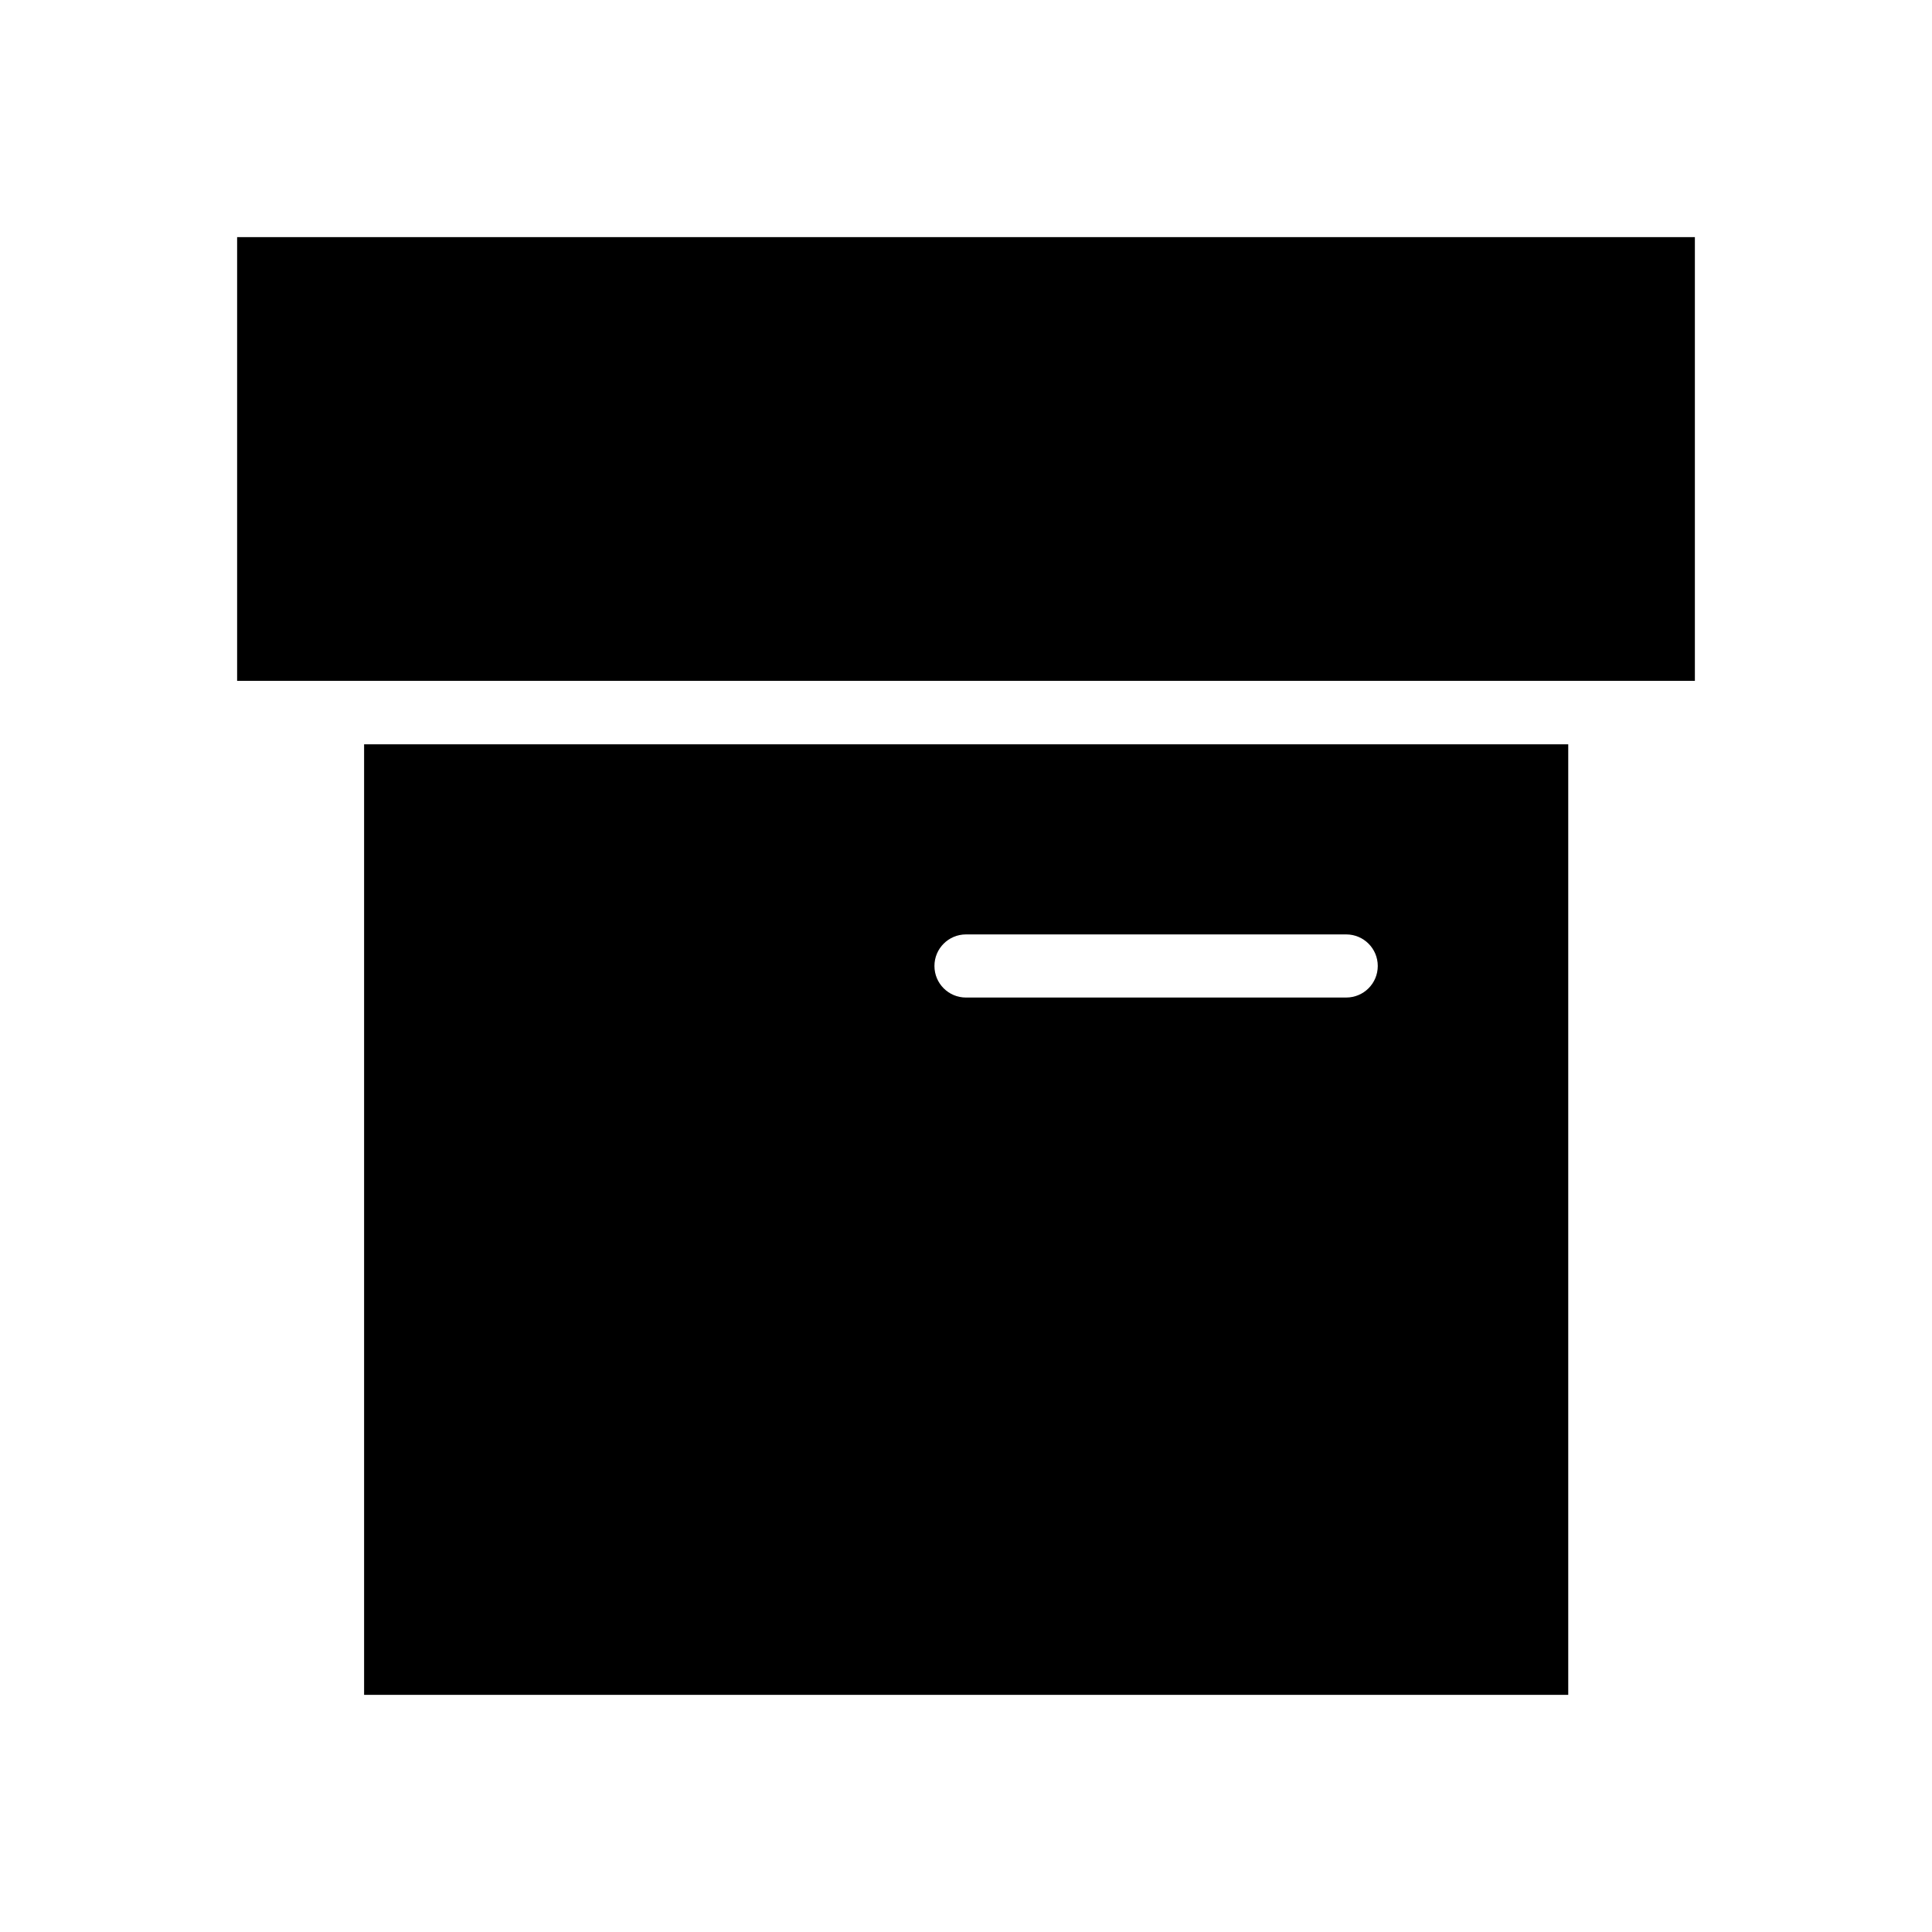
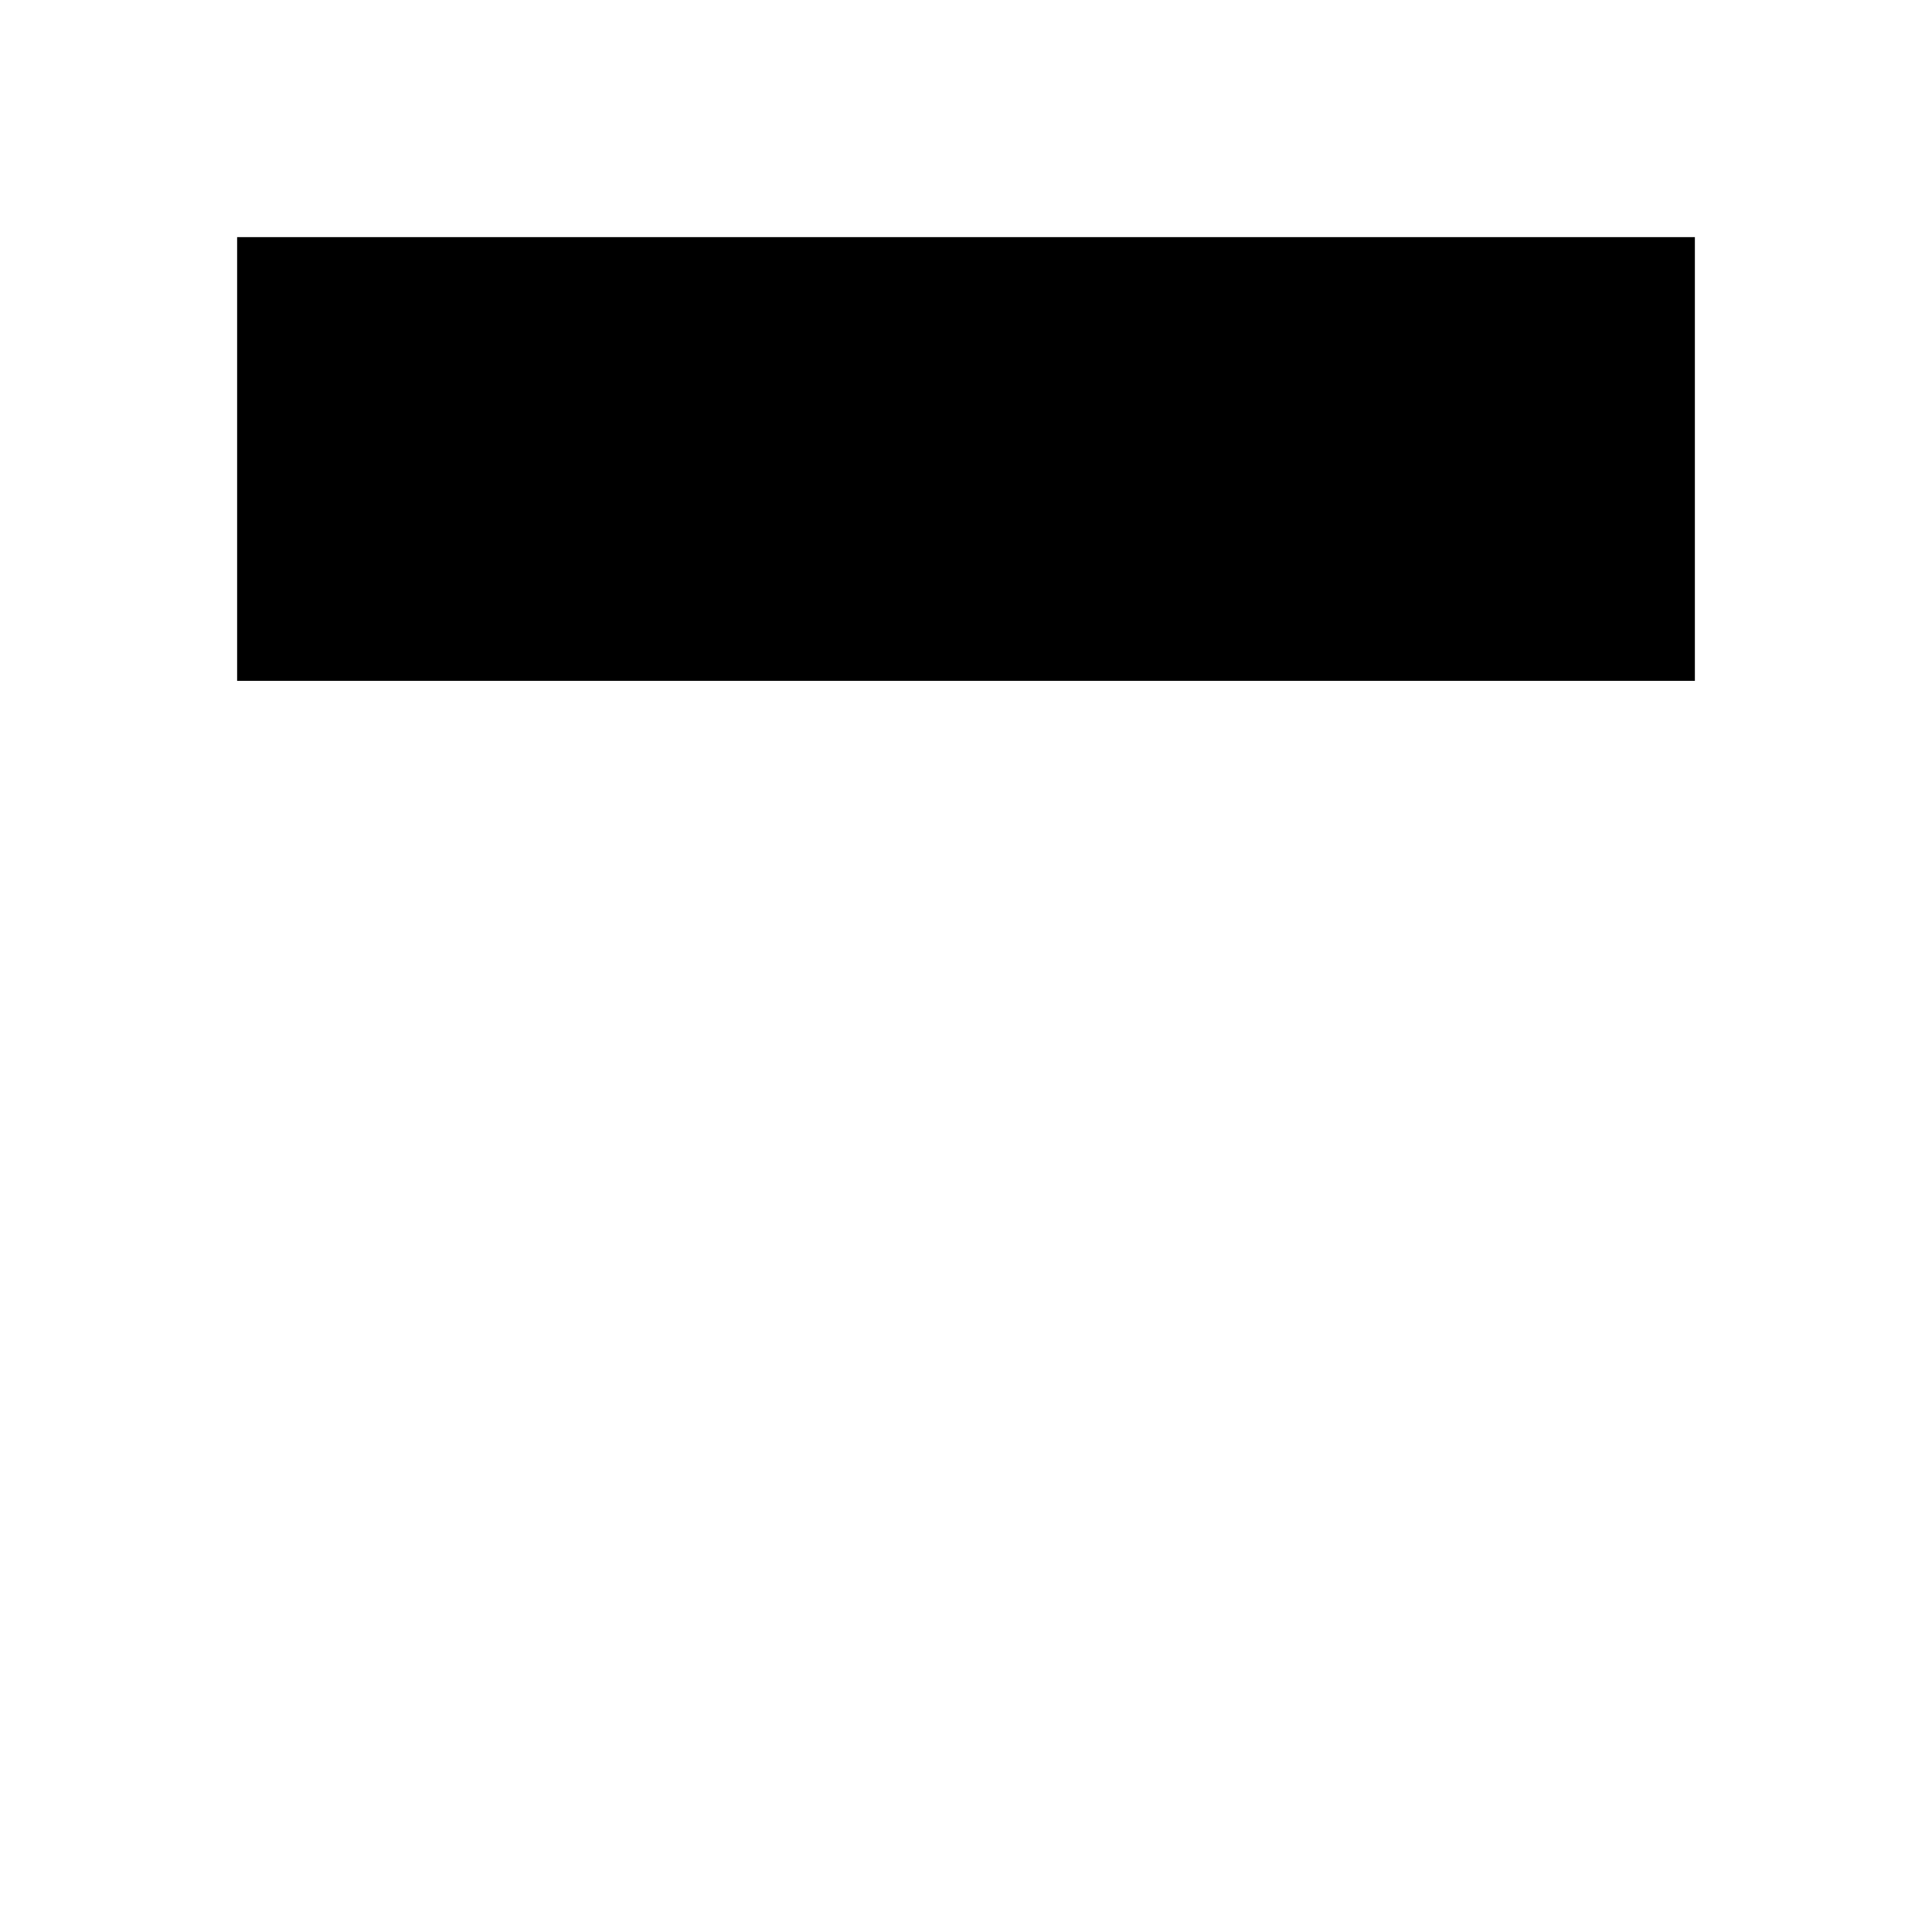
<svg xmlns="http://www.w3.org/2000/svg" fill="#000000" width="800px" height="800px" version="1.1" viewBox="144 144 512 512">
  <g>
-     <path d="m240.49 593.16h319.11v-251.91h-319.11zm159.51-201.53h100.76c4.625 0 8.363 3.738 8.363 8.363s-3.738 8.363-8.363 8.363l-100.76 0.004c-4.625 0-8.363-3.738-8.363-8.363-0.004-4.625 3.738-8.367 8.363-8.367z" />
    <path d="m206.84 206.84v117.59h386.32v-117.59z" />
  </g>
</svg>